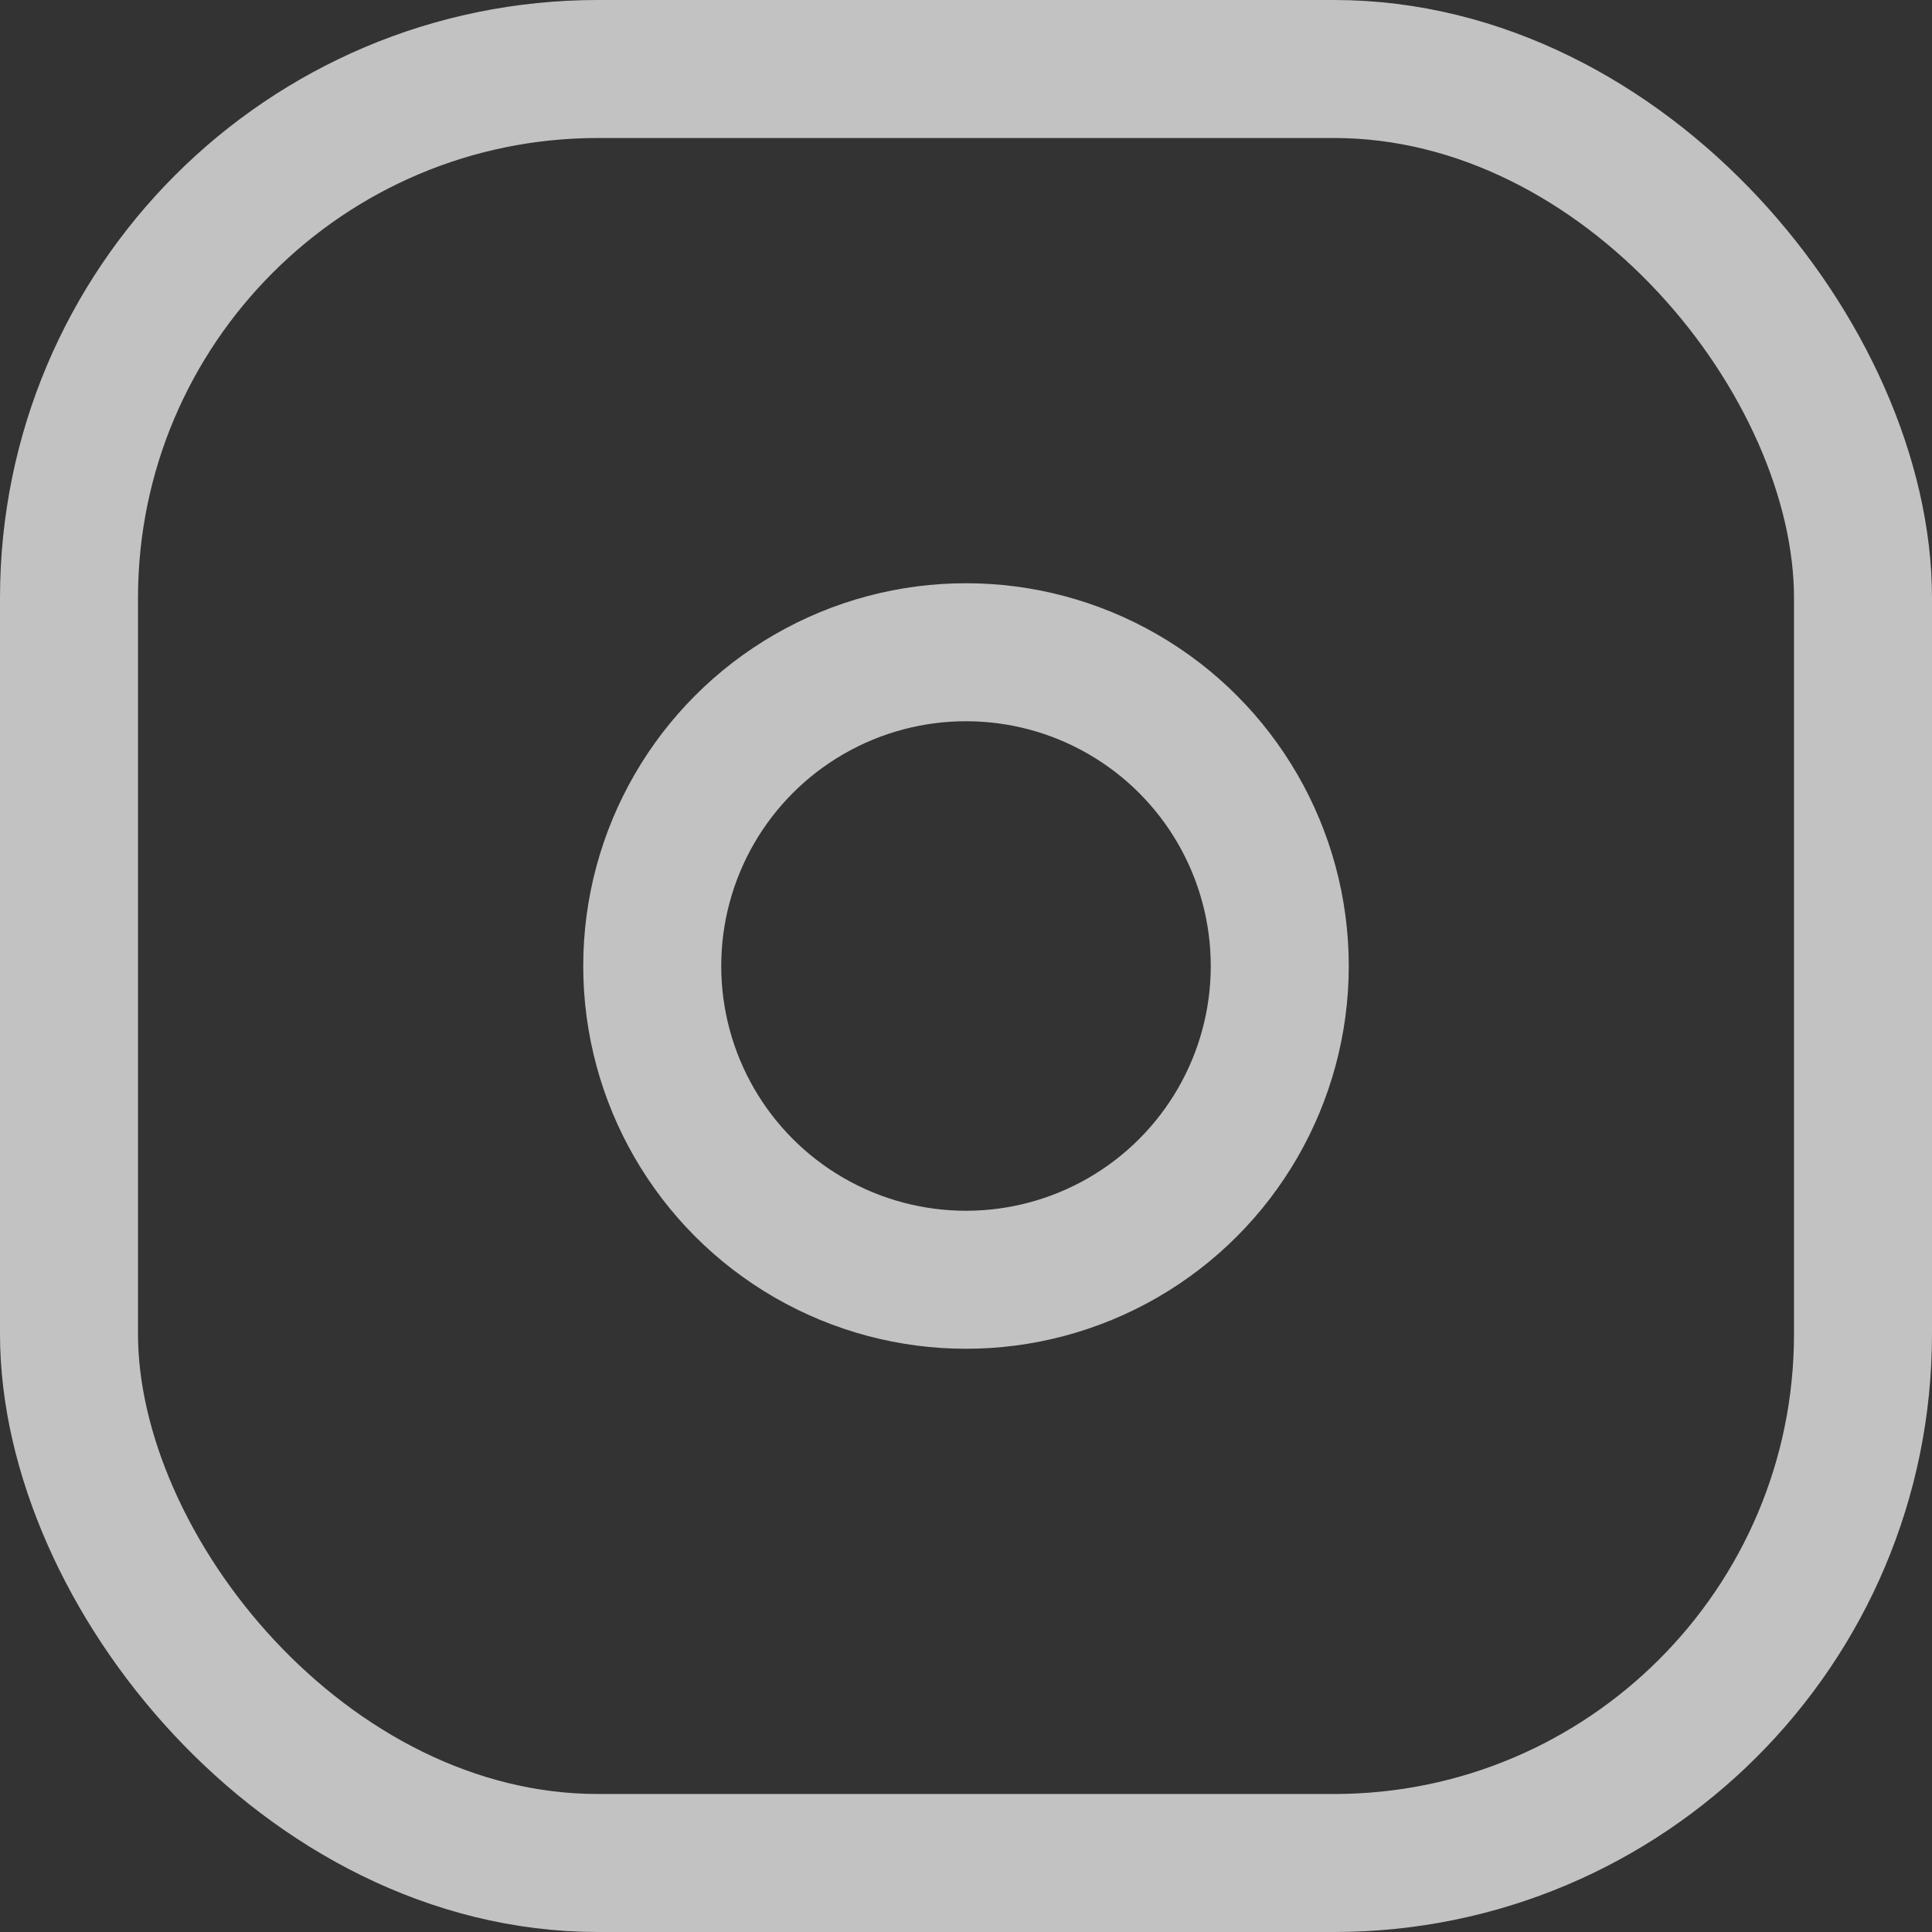
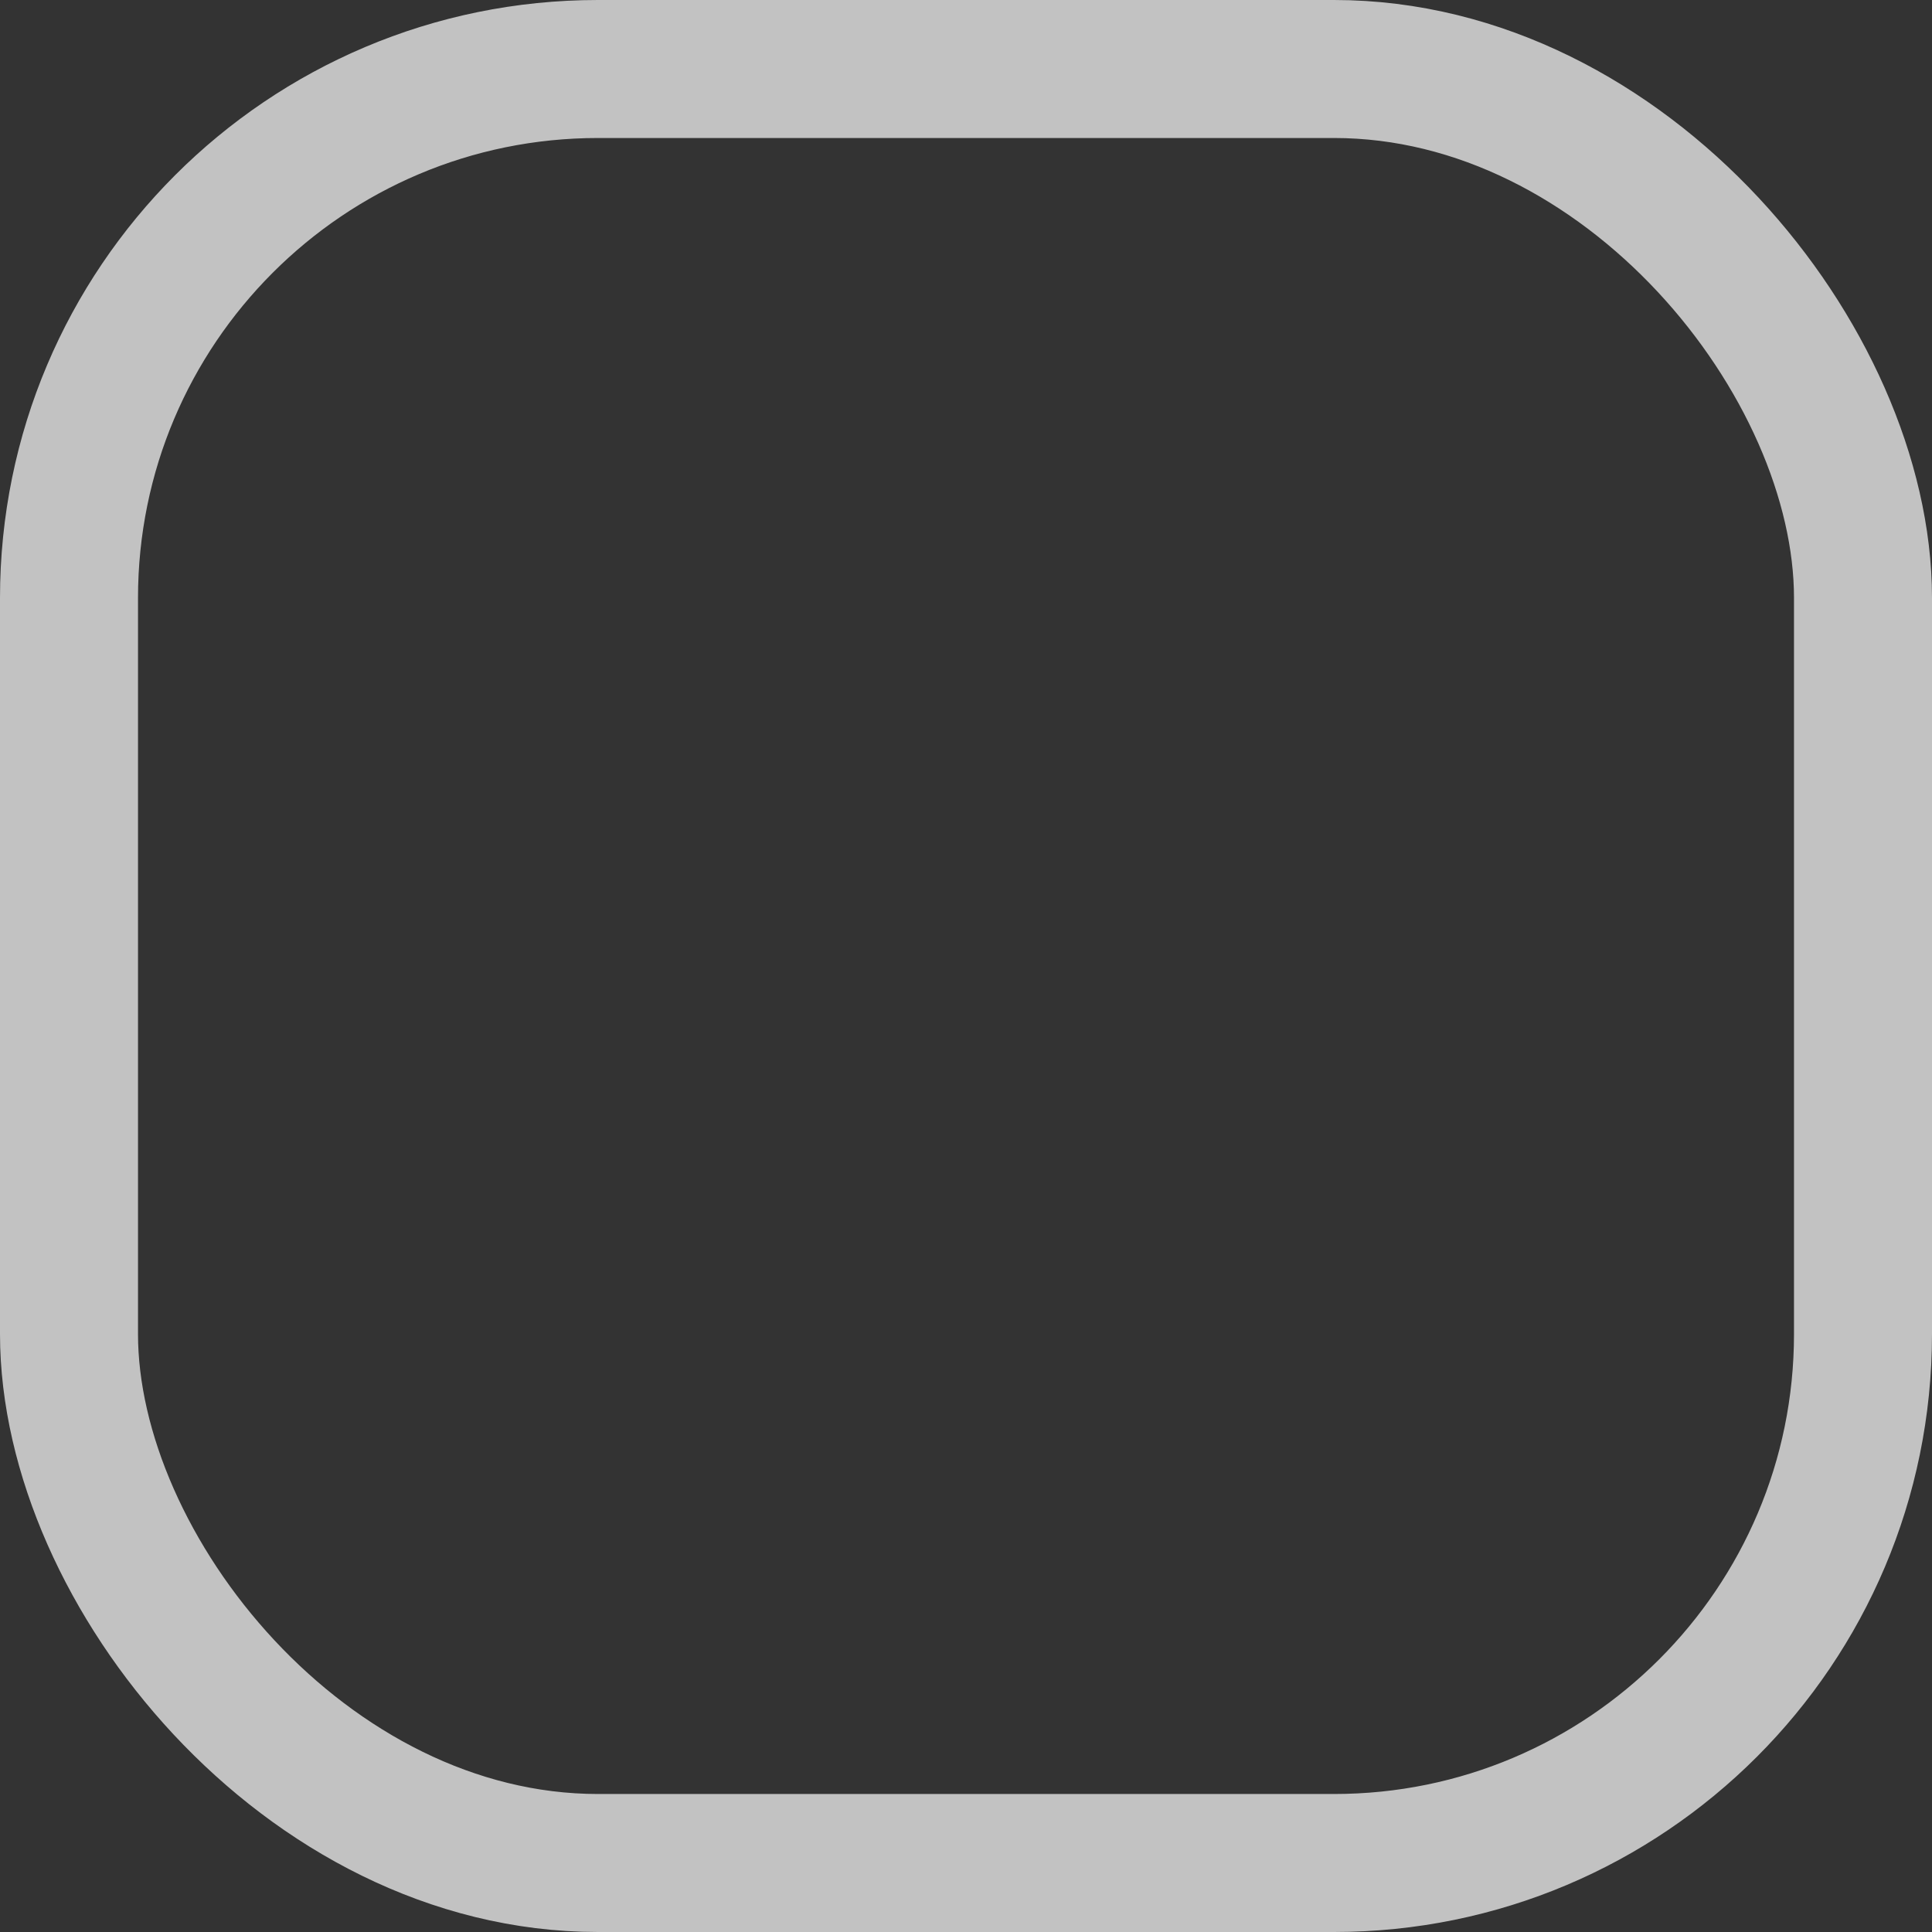
<svg xmlns="http://www.w3.org/2000/svg" width="42" height="42" viewBox="0 0 42 42" fill="none">
  <rect x="0" y="0" width="42" height="42" fill="#333333" stroke="none" />
  <rect x="1.5" y="1.5" width="39" height="39" rx="11.5" stroke="white" stroke-opacity="0.7" stroke-width="3" />
-   <circle cx="21" cy="21" r="6.821" stroke="white" stroke-opacity="0.7" stroke-width="3" />
</svg>